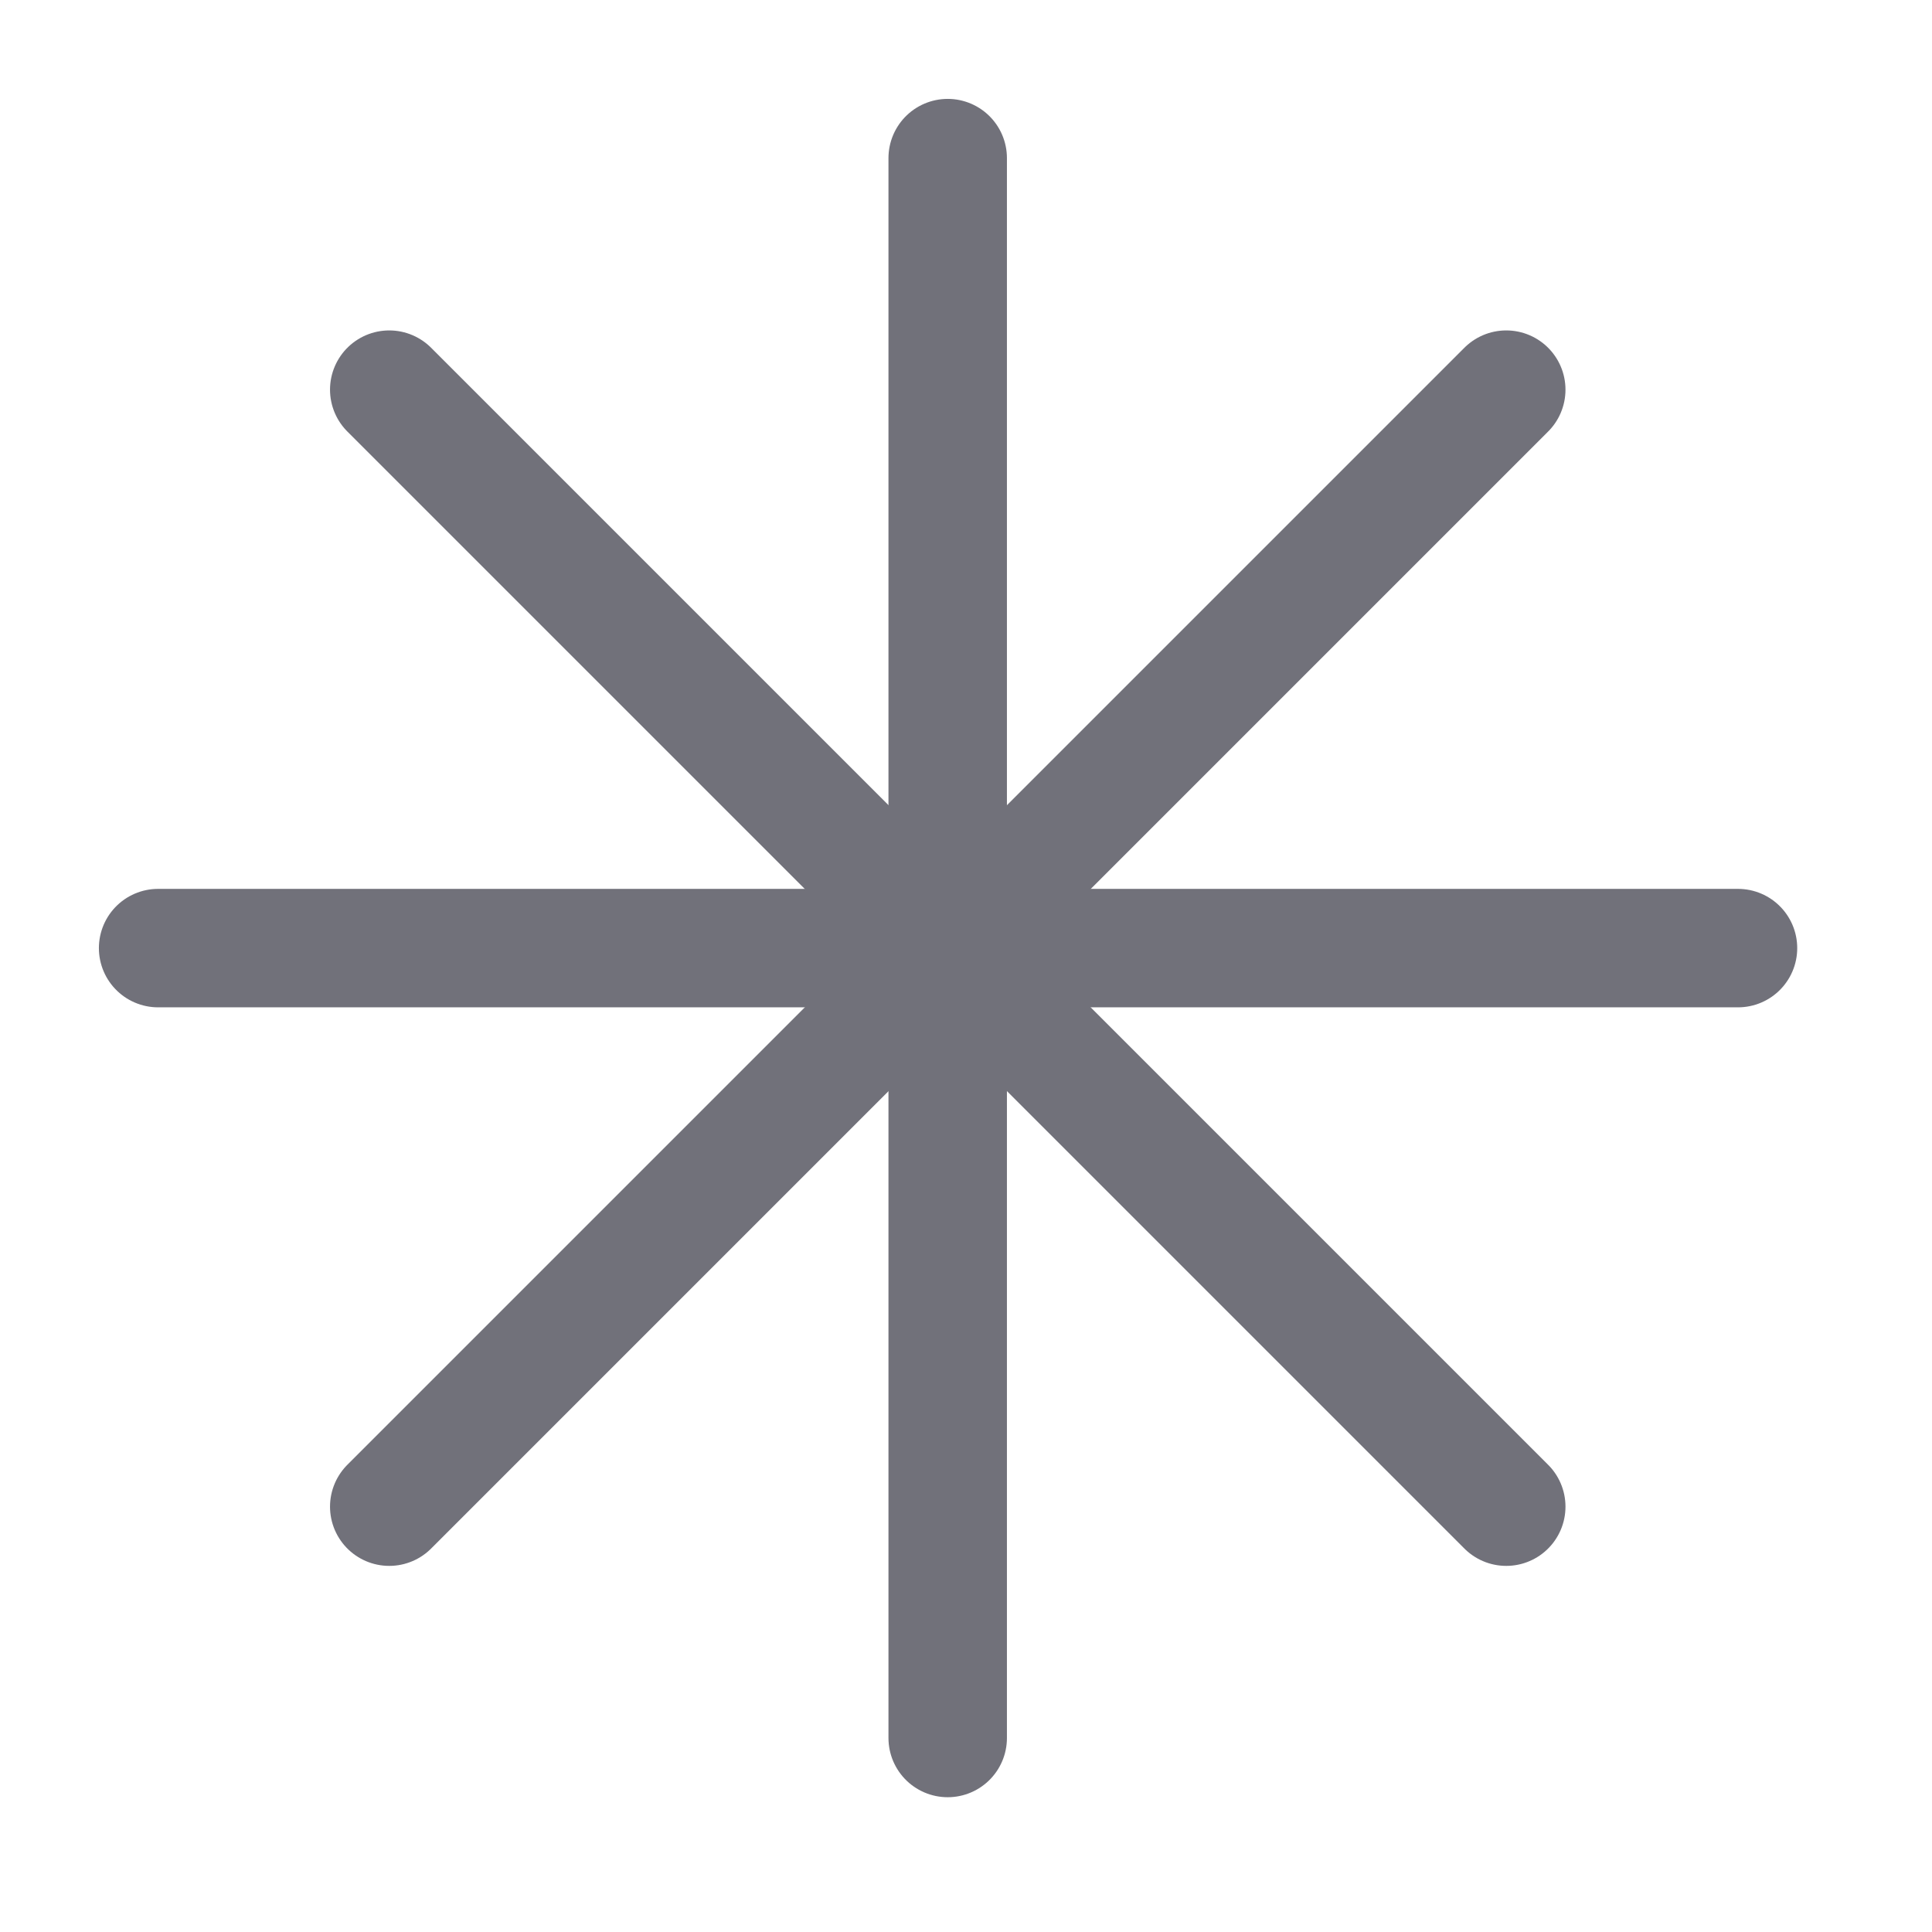
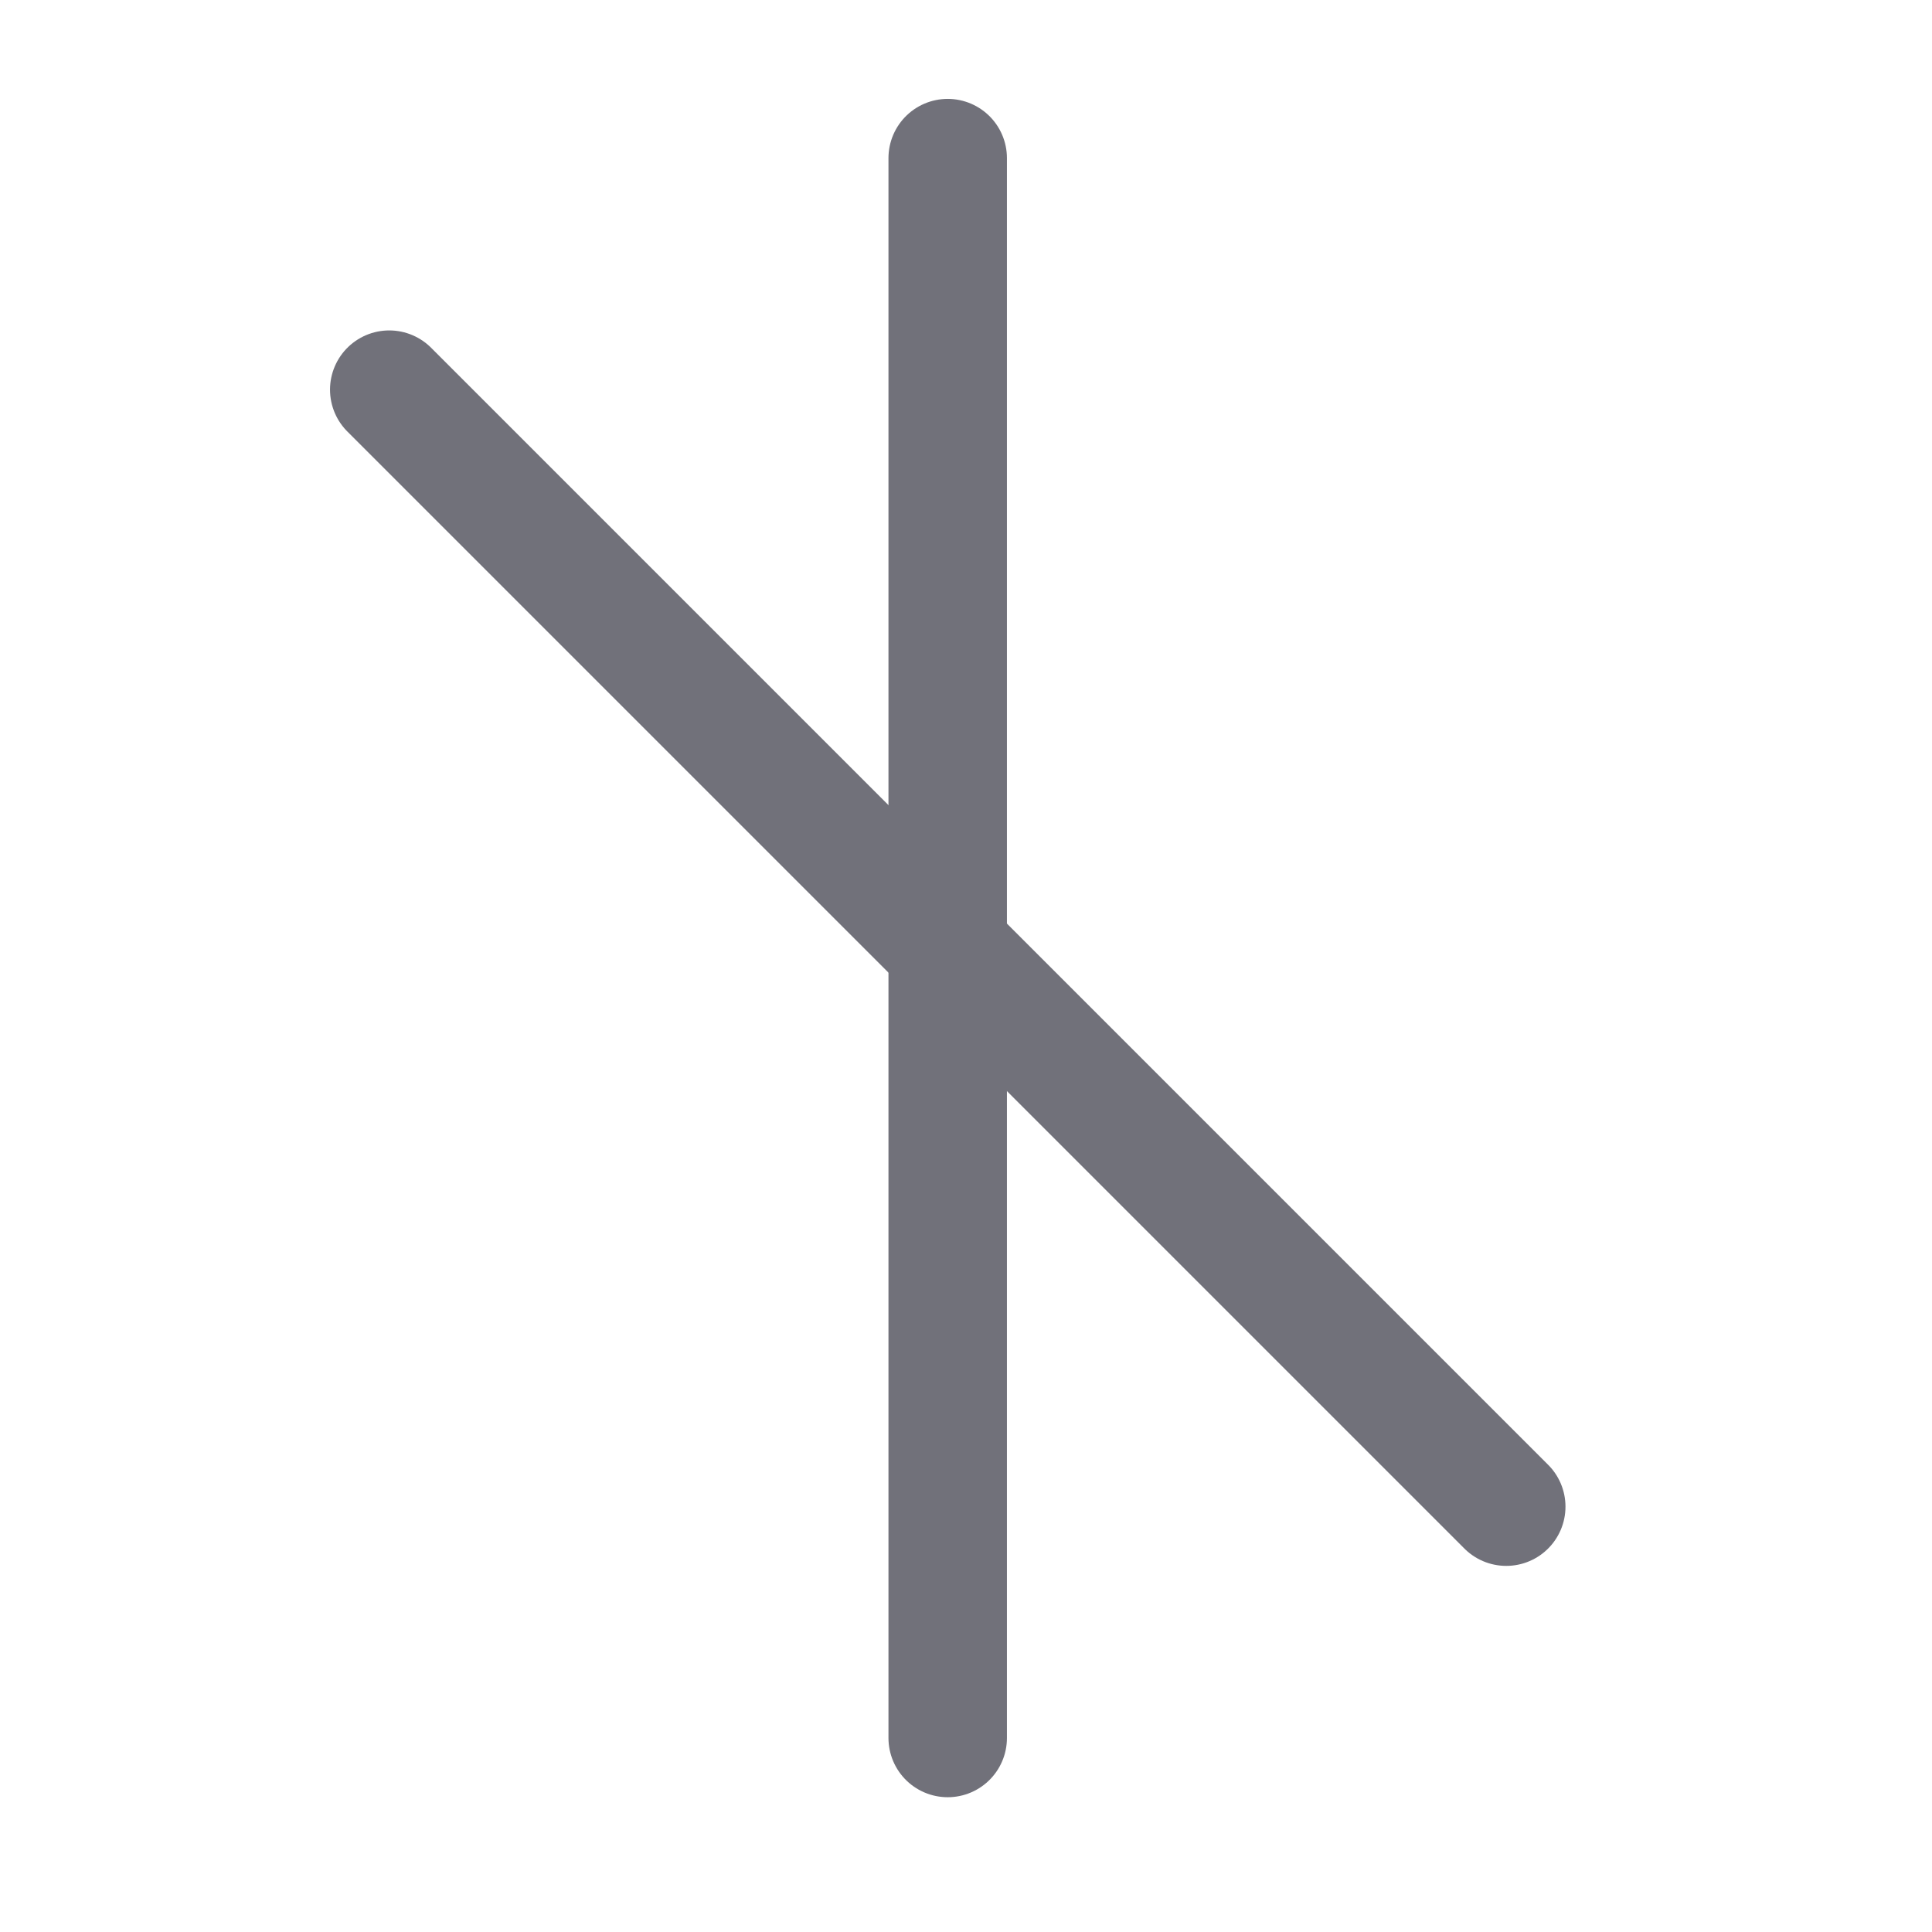
<svg xmlns="http://www.w3.org/2000/svg" width="19" height="19" viewBox="0 0 19 19" fill="none">
  <path d="M9.32 1.555V17.092" stroke="#71717A" stroke-width="1.165" stroke-linecap="round" stroke-linejoin="round" />
-   <path d="M1.555 9.324H17.092" stroke="#71717A" stroke-width="1.165" stroke-linecap="round" stroke-linejoin="round" />
  <path d="M3.828 3.832L14.813 14.817" stroke="#71717A" stroke-width="1.165" stroke-linecap="round" stroke-linejoin="round" />
-   <path d="M14.813 3.832L3.828 14.817" stroke="#71717A" stroke-width="1.165" stroke-linecap="round" stroke-linejoin="round" />
</svg>